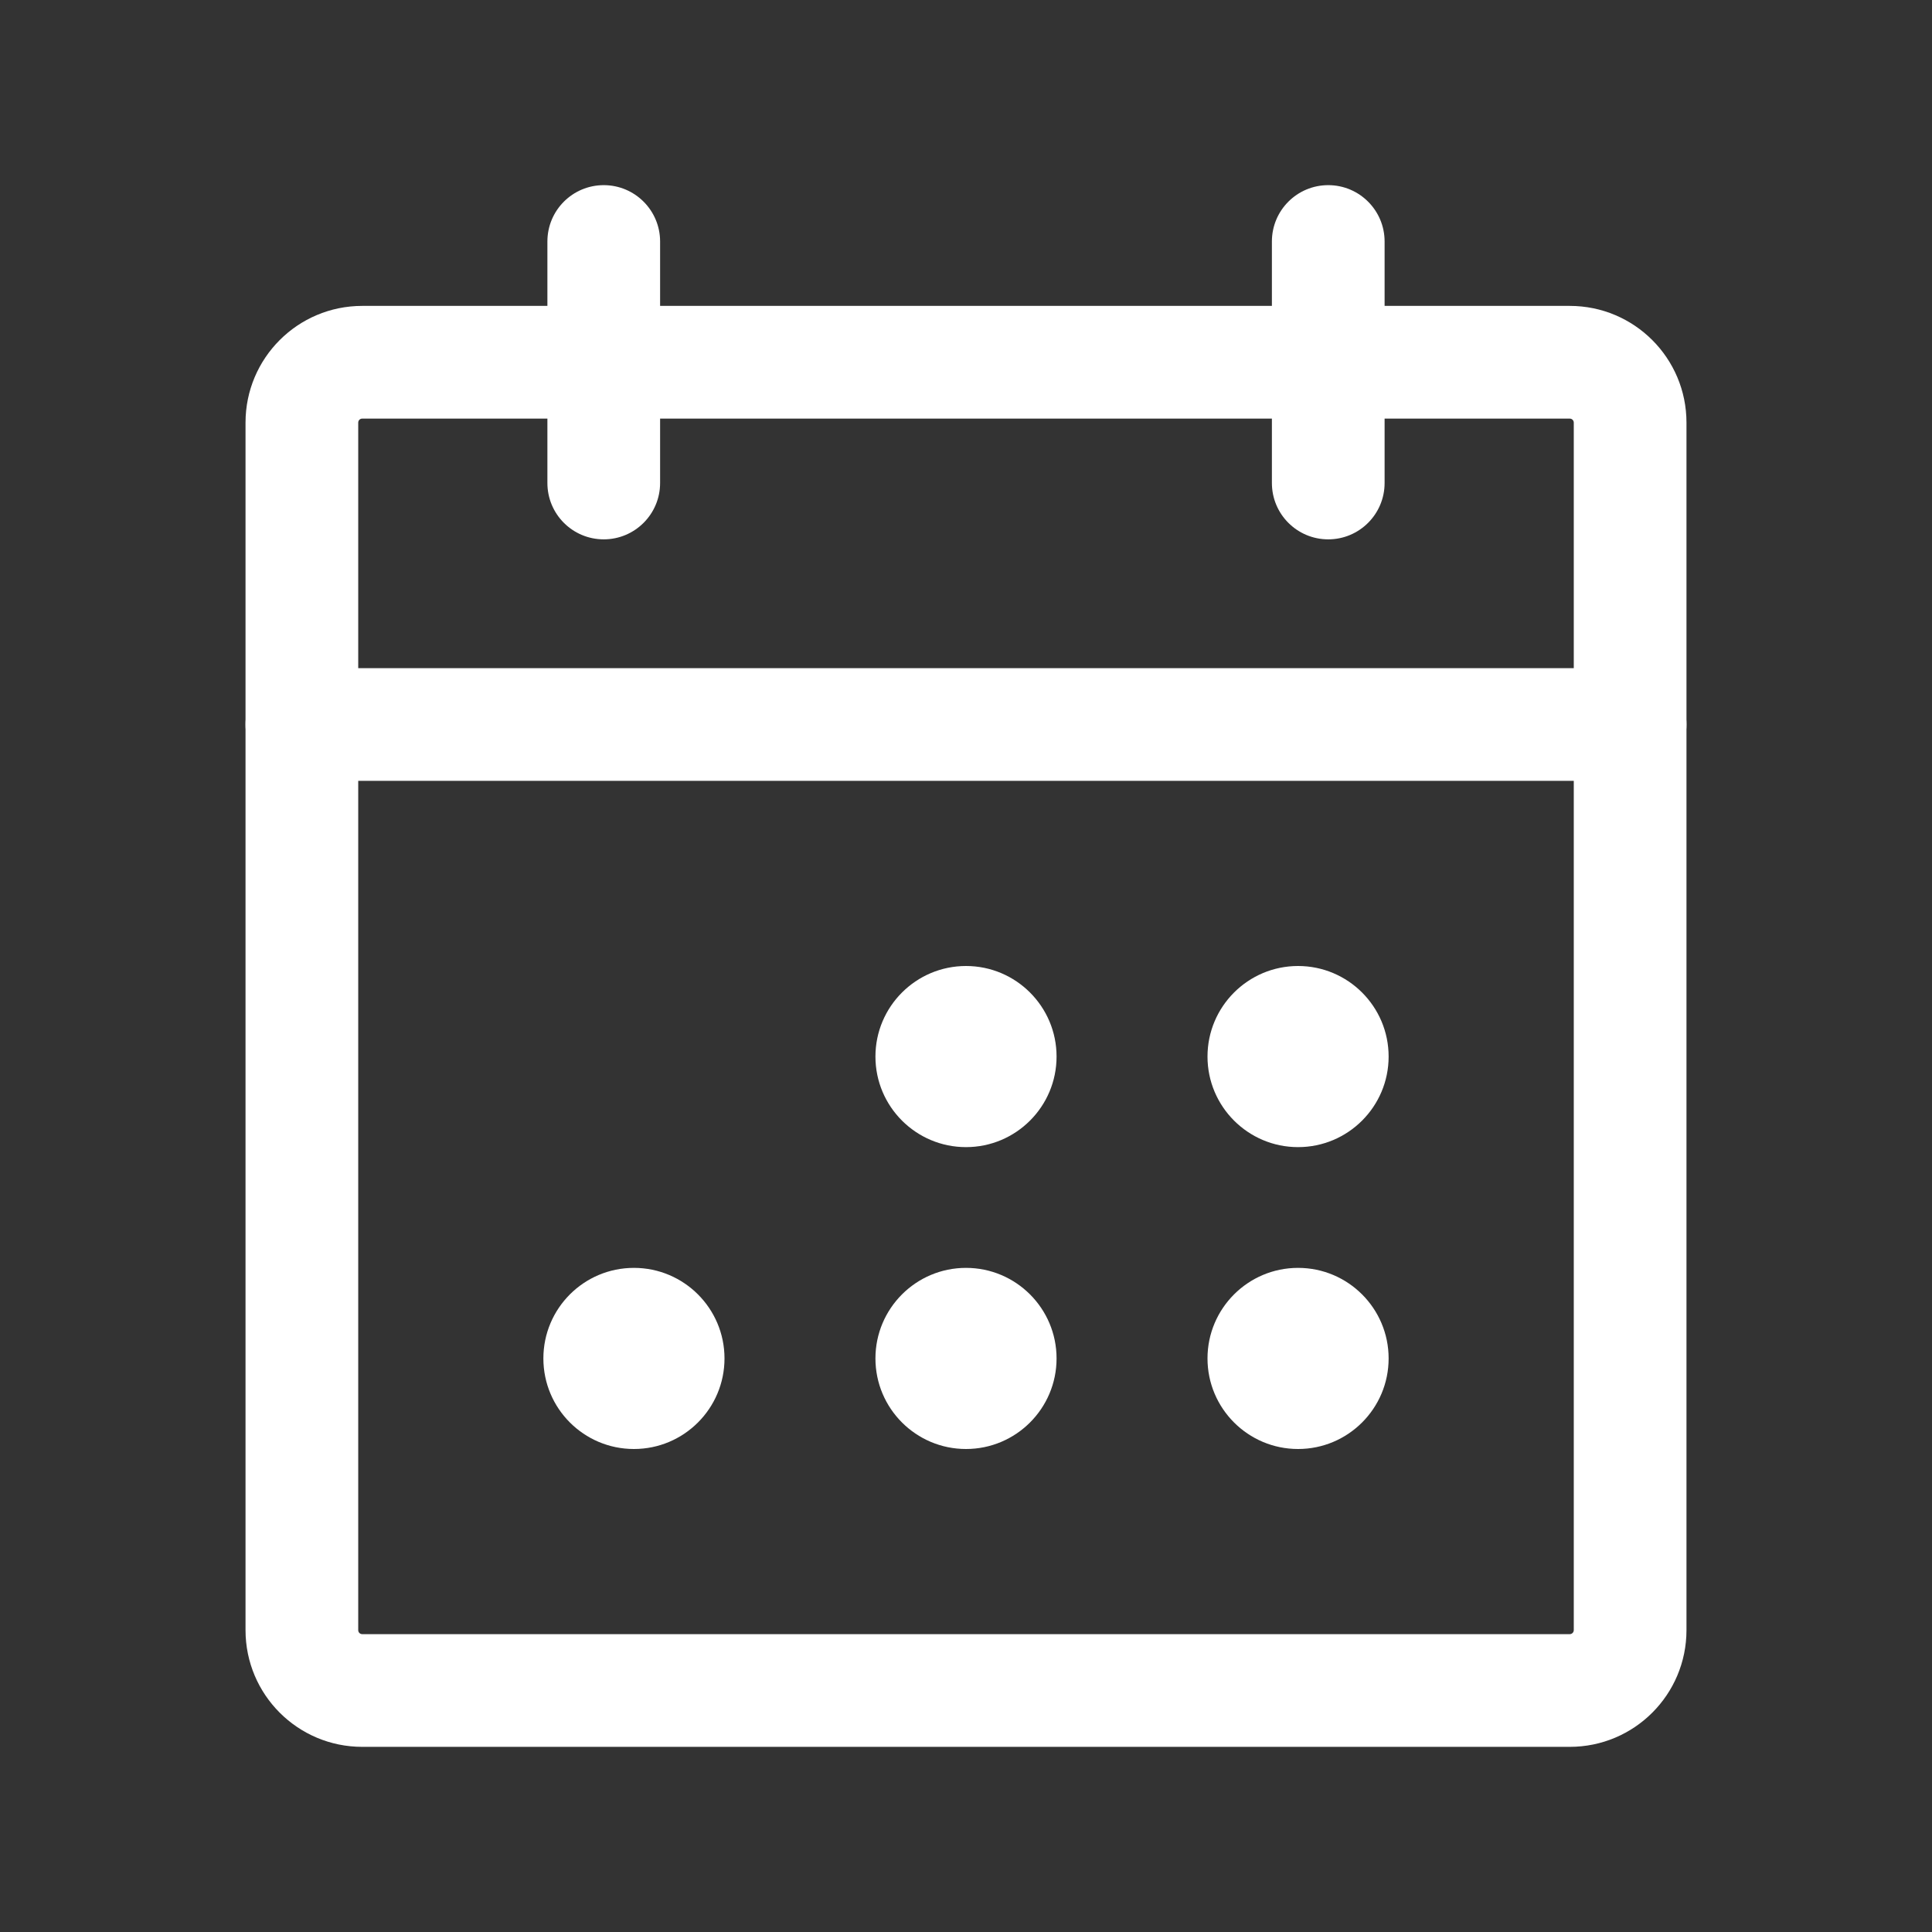
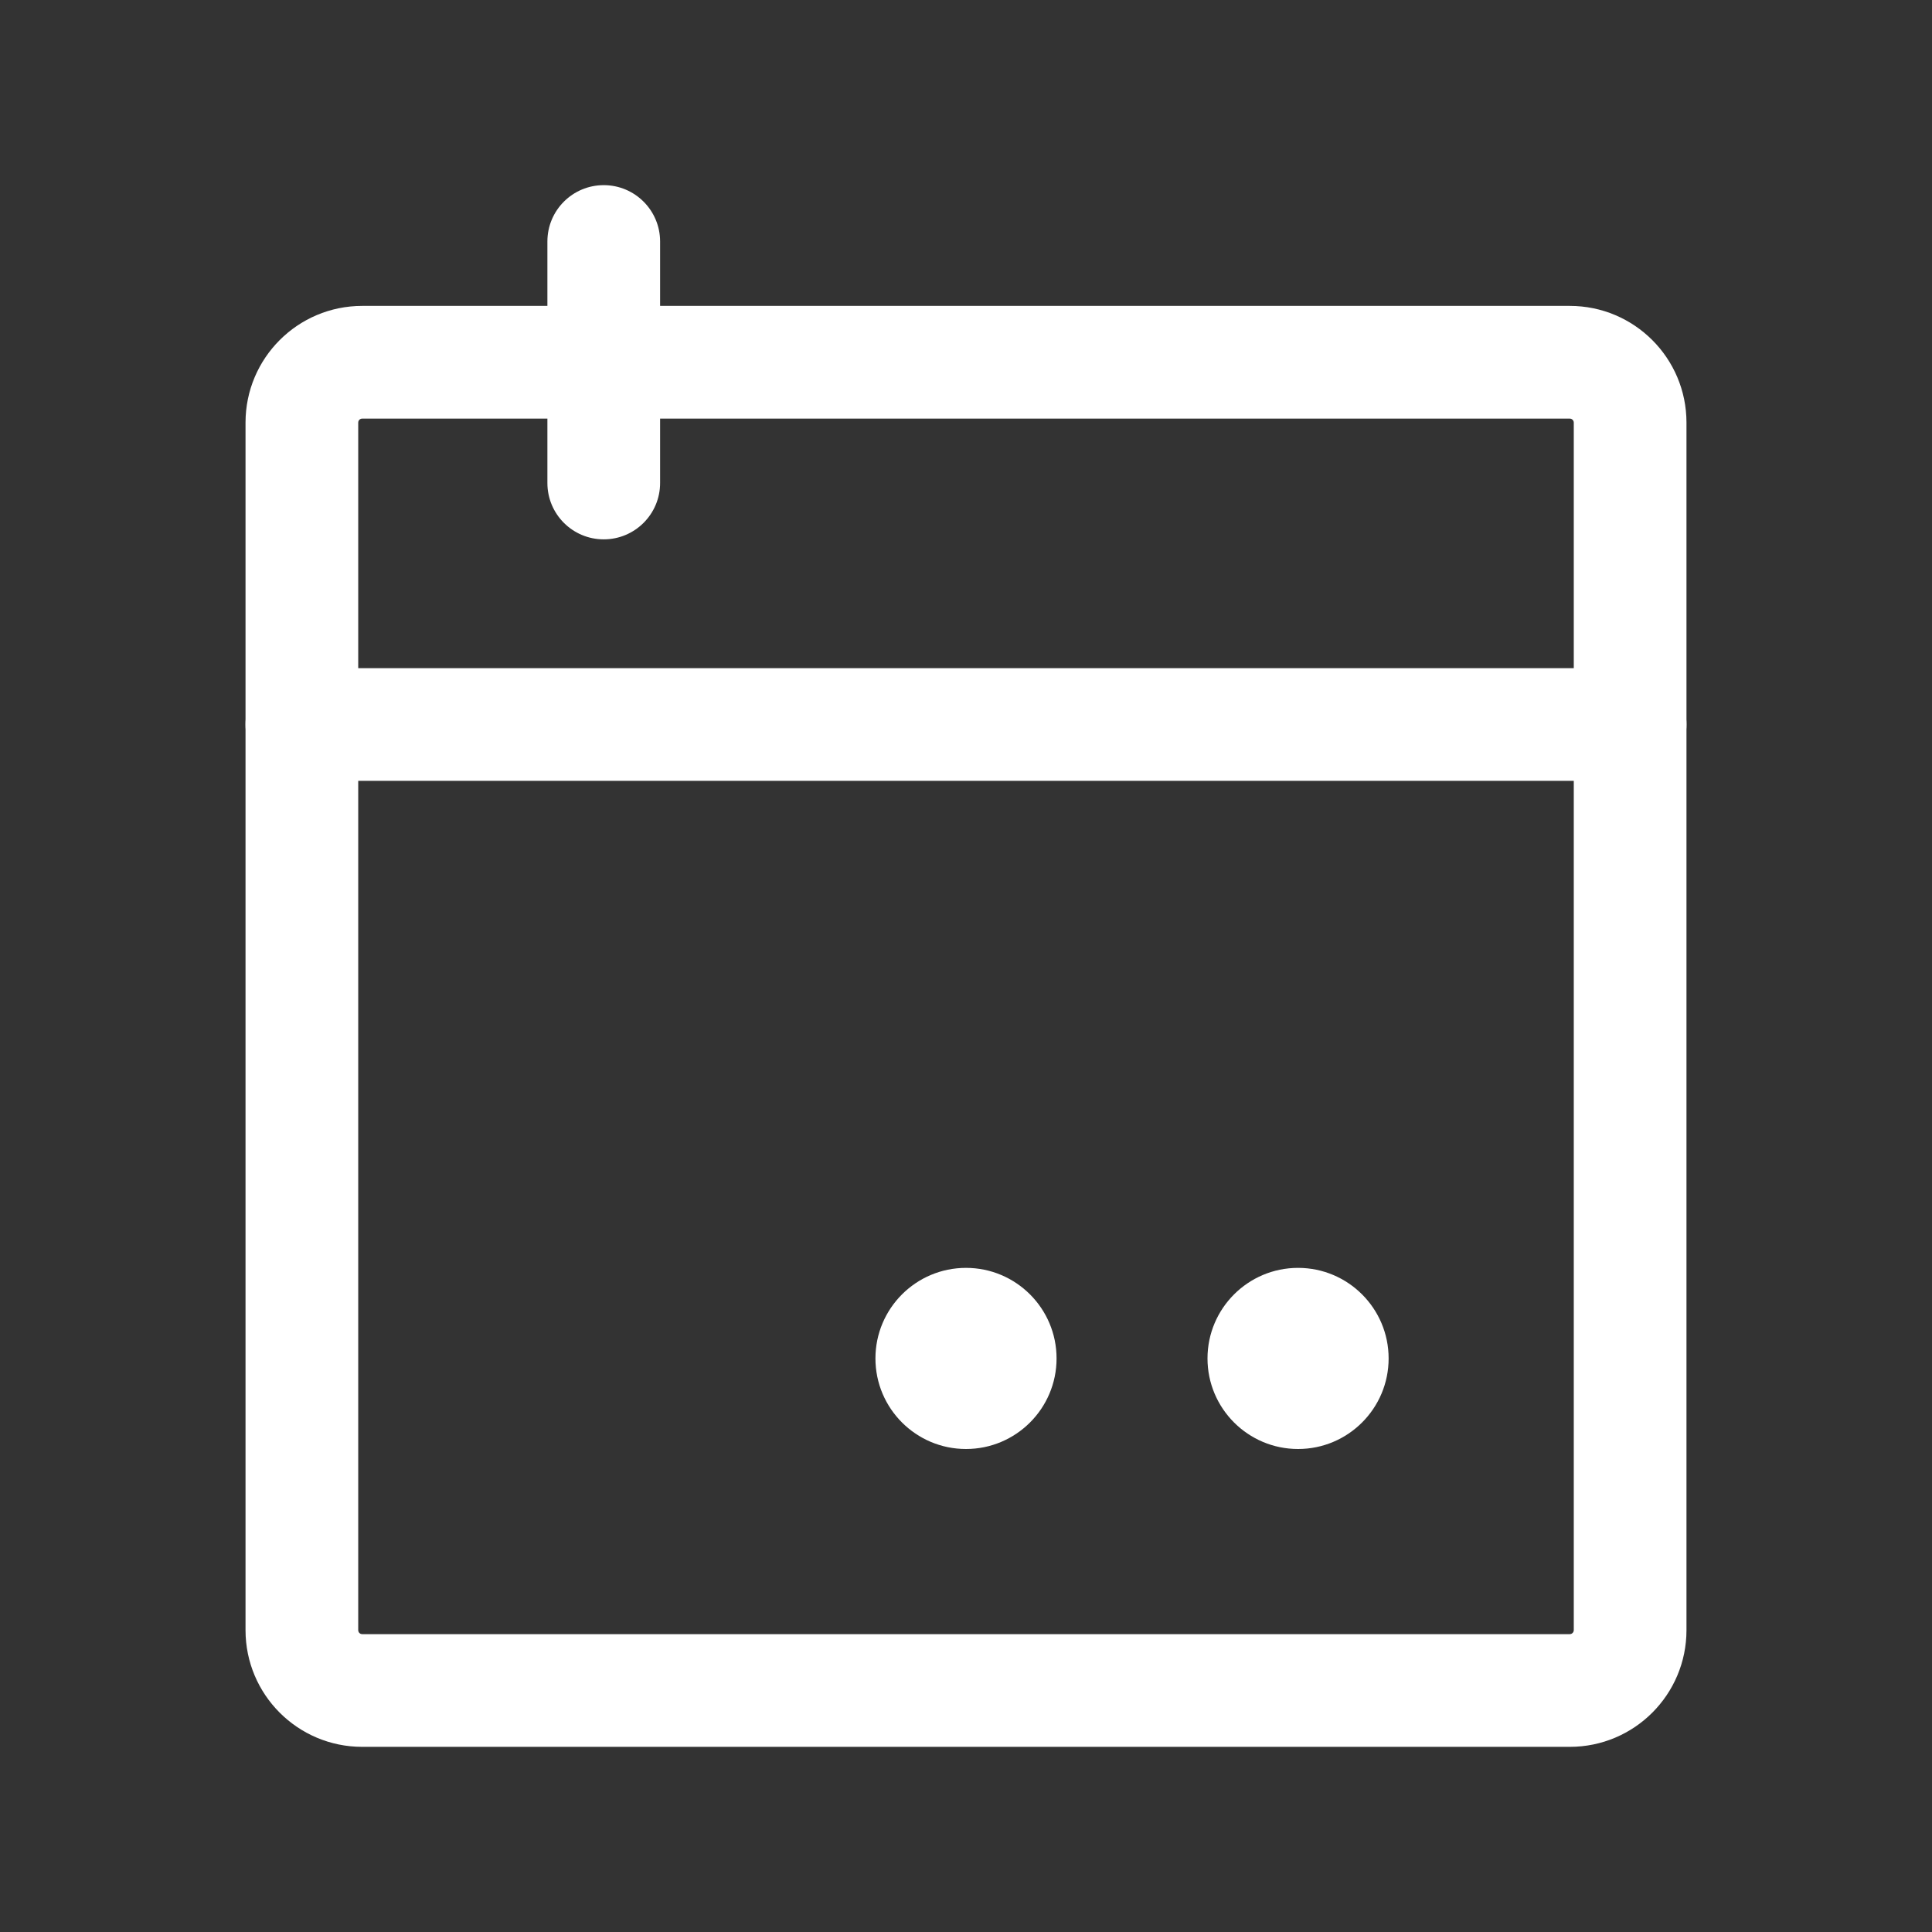
<svg xmlns="http://www.w3.org/2000/svg" width="24" height="24" viewBox="0 0 24 24" fill="none">
  <rect x="0" y="0" width="24" height="24" fill="#333333" stroke="none" />
-   <path fill-rule="evenodd" clip-rule="evenodd" d="M4.5 5.2C4.472 5.2 4.45 5.222 4.45 5.25V20.25C4.45 20.278 4.472 20.3 4.5 20.3H19.5C19.527 20.3 19.55 20.278 19.55 20.25V5.25C19.55 5.222 19.527 5.2 19.5 5.2H4.5ZM3.05 5.25C3.05 4.449 3.699 3.8 4.5 3.8H19.5C20.301 3.8 20.95 4.449 20.95 5.25V20.25C20.95 21.051 20.301 21.7 19.5 21.7H4.5C3.699 21.7 3.05 21.051 3.05 20.25V5.25Z" fill="white" />
-   <path fill-rule="evenodd" clip-rule="evenodd" d="M16.5 2.3C16.886 2.3 17.2 2.613 17.2 3V6C17.2 6.387 16.886 6.7 16.5 6.7C16.113 6.7 15.8 6.387 15.8 6V3C15.8 2.613 16.113 2.3 16.5 2.3Z" fill="white" />
+   <path fill-rule="evenodd" clip-rule="evenodd" d="M4.5 5.2C4.472 5.2 4.45 5.222 4.45 5.25V20.25C4.45 20.278 4.472 20.3 4.5 20.3H19.5C19.527 20.3 19.55 20.278 19.55 20.25V5.25C19.55 5.222 19.527 5.2 19.5 5.2H4.5ZM3.05 5.25C3.05 4.449 3.699 3.8 4.5 3.8H19.5C20.301 3.8 20.95 4.449 20.95 5.25V20.25C20.95 21.051 20.301 21.7 19.5 21.7H4.5C3.699 21.7 3.05 21.051 3.05 20.25V5.25" fill="white" />
  <path fill-rule="evenodd" clip-rule="evenodd" d="M7.5 2.3C7.886 2.3 8.2 2.613 8.2 3V6C8.2 6.387 7.886 6.7 7.5 6.7C7.113 6.7 6.8 6.387 6.8 6V3C6.8 2.613 7.113 2.3 7.5 2.3Z" fill="white" />
  <path fill-rule="evenodd" clip-rule="evenodd" d="M3.05 9C3.05 8.613 3.363 8.3 3.75 8.3H20.25C20.636 8.3 20.95 8.613 20.95 9C20.95 9.387 20.636 9.7 20.25 9.7H3.75C3.363 9.7 3.05 9.387 3.05 9Z" fill="white" />
-   <path d="M12 14.25C12.621 14.25 13.125 13.746 13.125 13.125C13.125 12.504 12.621 12 12 12C11.379 12 10.875 12.504 10.875 13.125C10.875 13.746 11.379 14.25 12 14.25Z" fill="white" />
-   <path d="M16.125 14.25C16.746 14.25 17.25 13.746 17.25 13.125C17.25 12.504 16.746 12 16.125 12C15.504 12 15 12.504 15 13.125C15 13.746 15.504 14.25 16.125 14.25Z" fill="white" />
-   <path d="M7.875 18C8.496 18 9 17.496 9 16.875C9 16.254 8.496 15.75 7.875 15.75C7.253 15.75 6.75 16.254 6.75 16.875C6.75 17.496 7.253 18 7.875 18Z" fill="white" />
  <path d="M12 18C12.621 18 13.125 17.496 13.125 16.875C13.125 16.254 12.621 15.75 12 15.75C11.379 15.75 10.875 16.254 10.875 16.875C10.875 17.496 11.379 18 12 18Z" fill="white" />
  <path d="M16.125 18C16.746 18 17.25 17.496 17.25 16.875C17.25 16.254 16.746 15.75 16.125 15.75C15.504 15.75 15 16.254 15 16.875C15 17.496 15.504 18 16.125 18Z" fill="white" />
</svg>